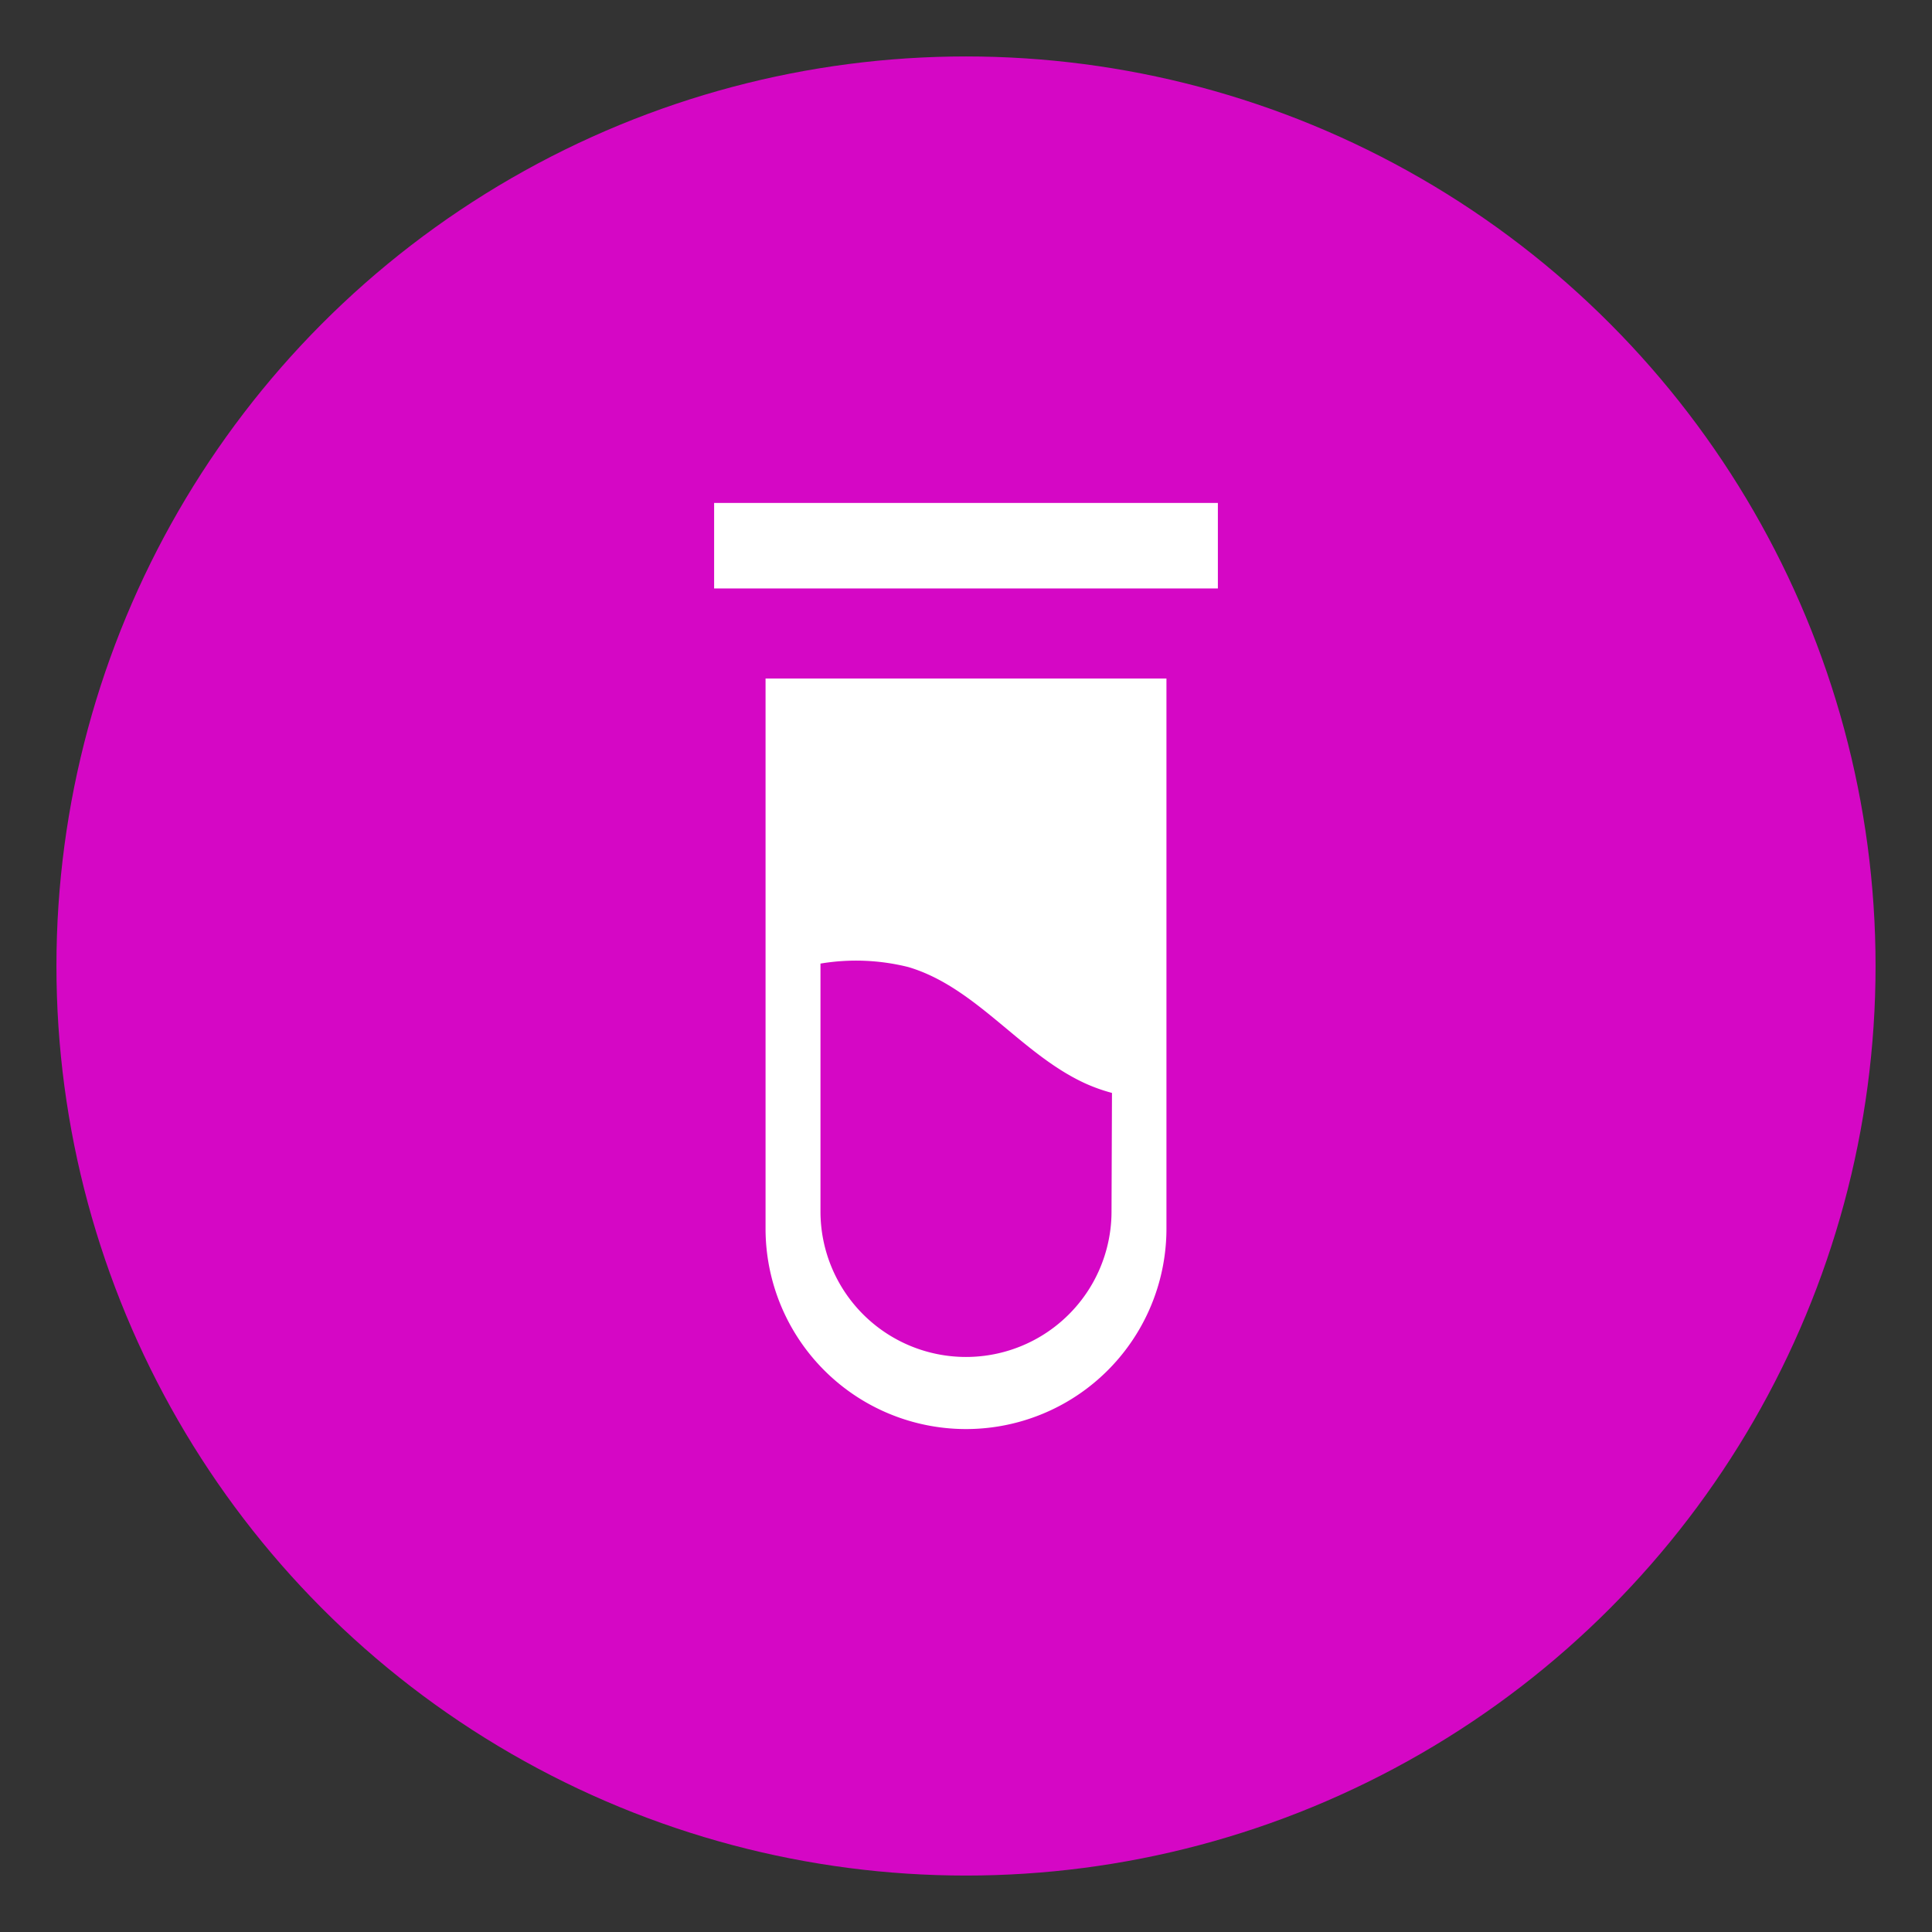
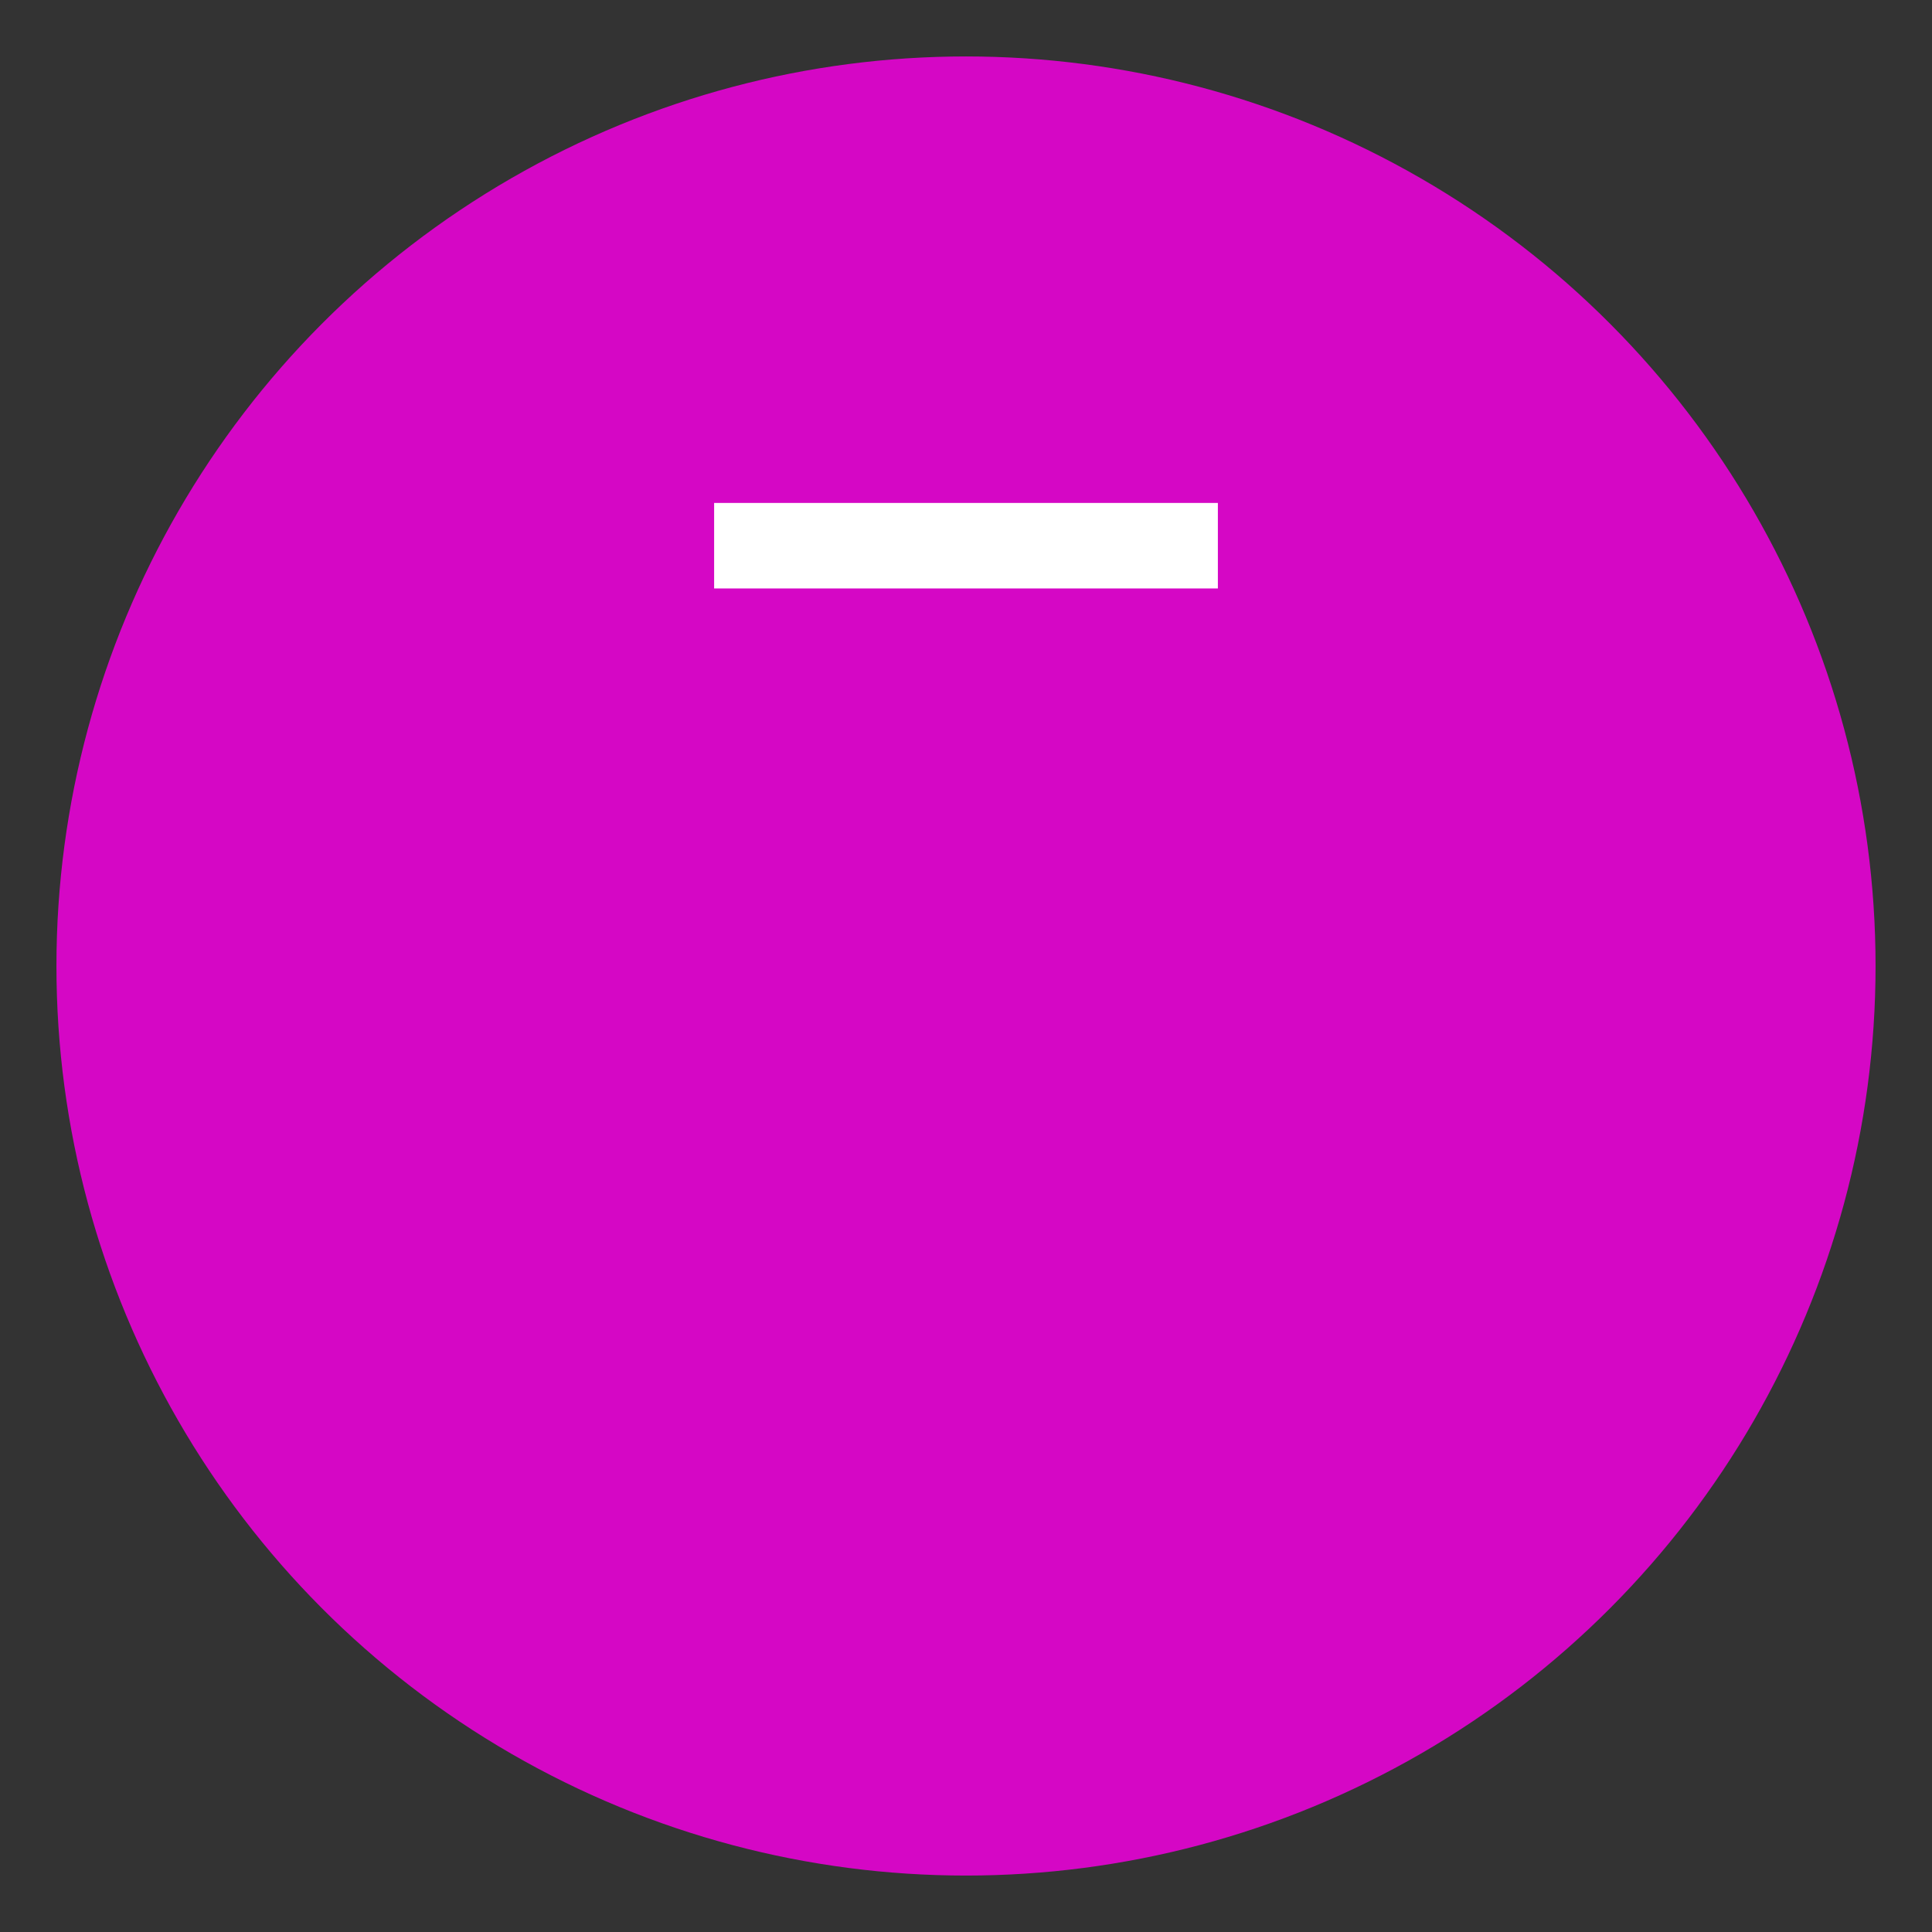
<svg xmlns="http://www.w3.org/2000/svg" id="Layer_1" data-name="Layer 1" viewBox="0 0 216 216">
  <rect x="0" y="0" width="216" height="216" fill="#333333" stroke="none" />
  <defs>
    <style>.cls-1{fill:#d507c5;}.cls-2{fill:#fff;}</style>
  </defs>
  <circle class="cls-1" cx="108" cy="108" r="101.69" />
-   <path class="cls-2" d="M85.59,75.86v61.49A22.41,22.41,0,0,0,108,159.77h0a22.41,22.41,0,0,0,22.41-22.41V75.86Zm38.68,59.58A16.27,16.27,0,0,1,108,151.71h0a16.27,16.27,0,0,1-16.27-16.27V107.73a24.08,24.08,0,0,1,9.83.39c7.6,2.26,12.56,9.7,19.76,13a19.24,19.24,0,0,0,3,1.07Z" />
  <rect class="cls-2" x="79.84" y="56.23" width="56.32" height="9.56" />
</svg>